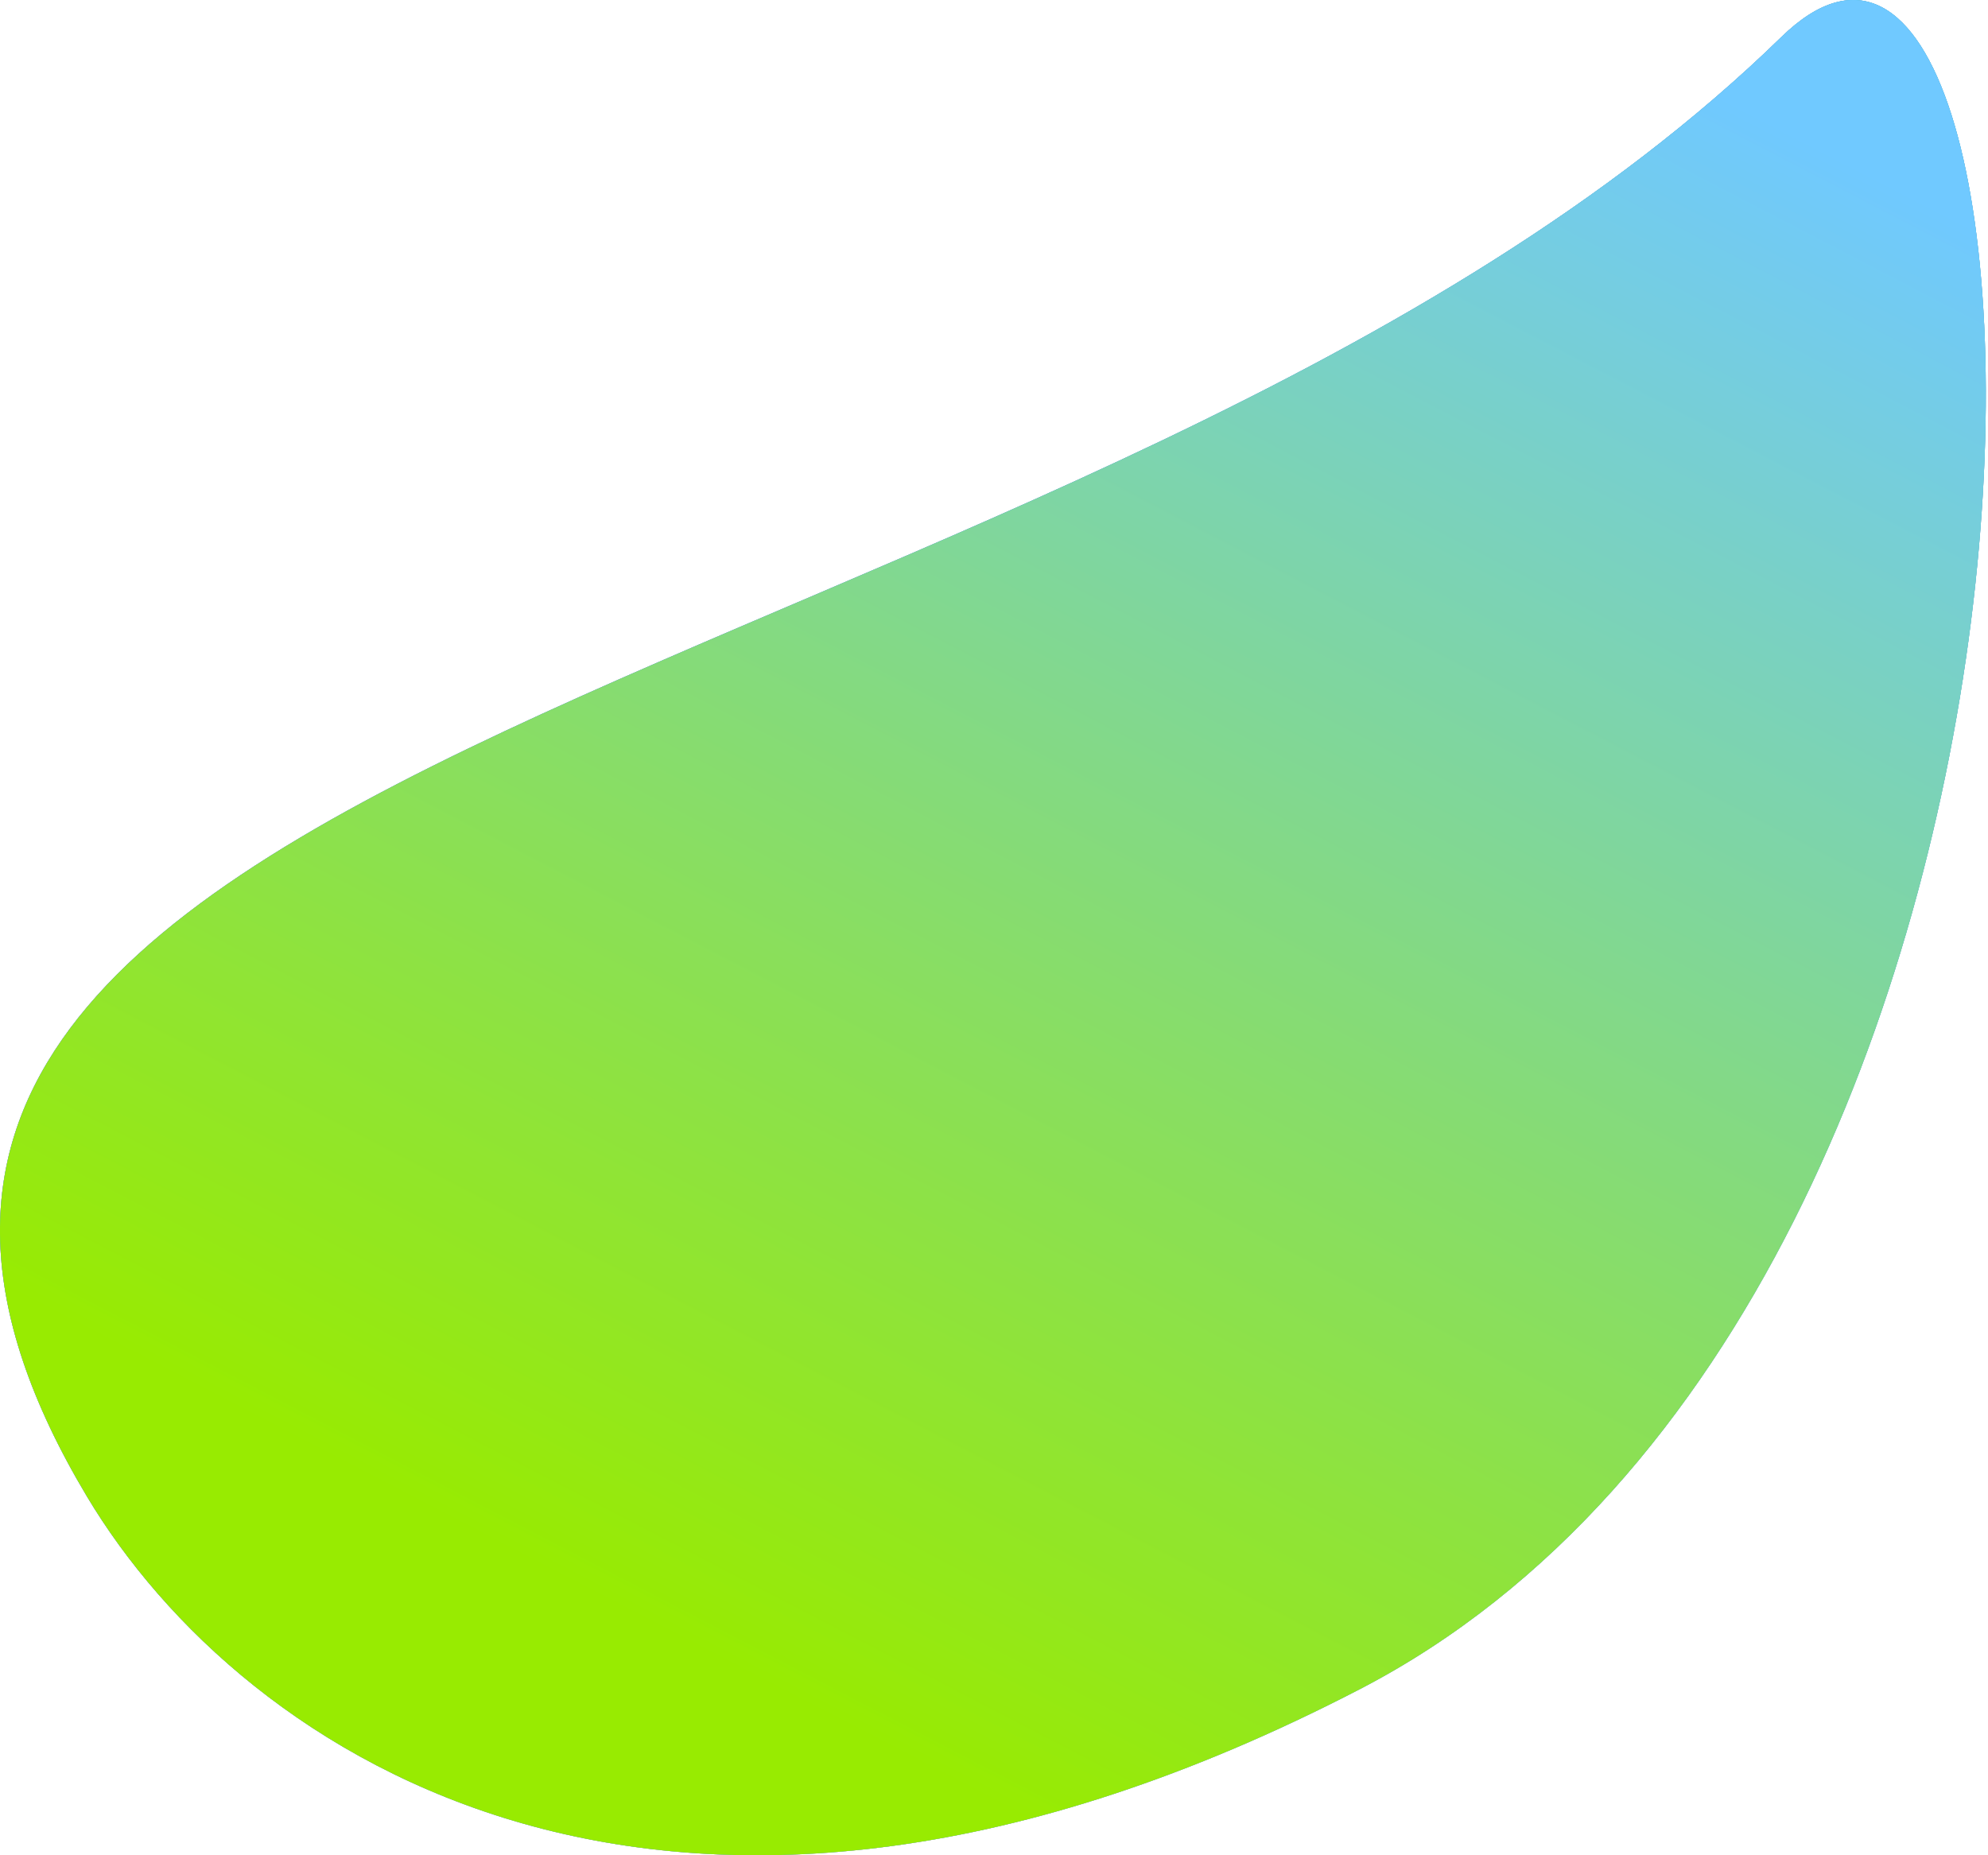
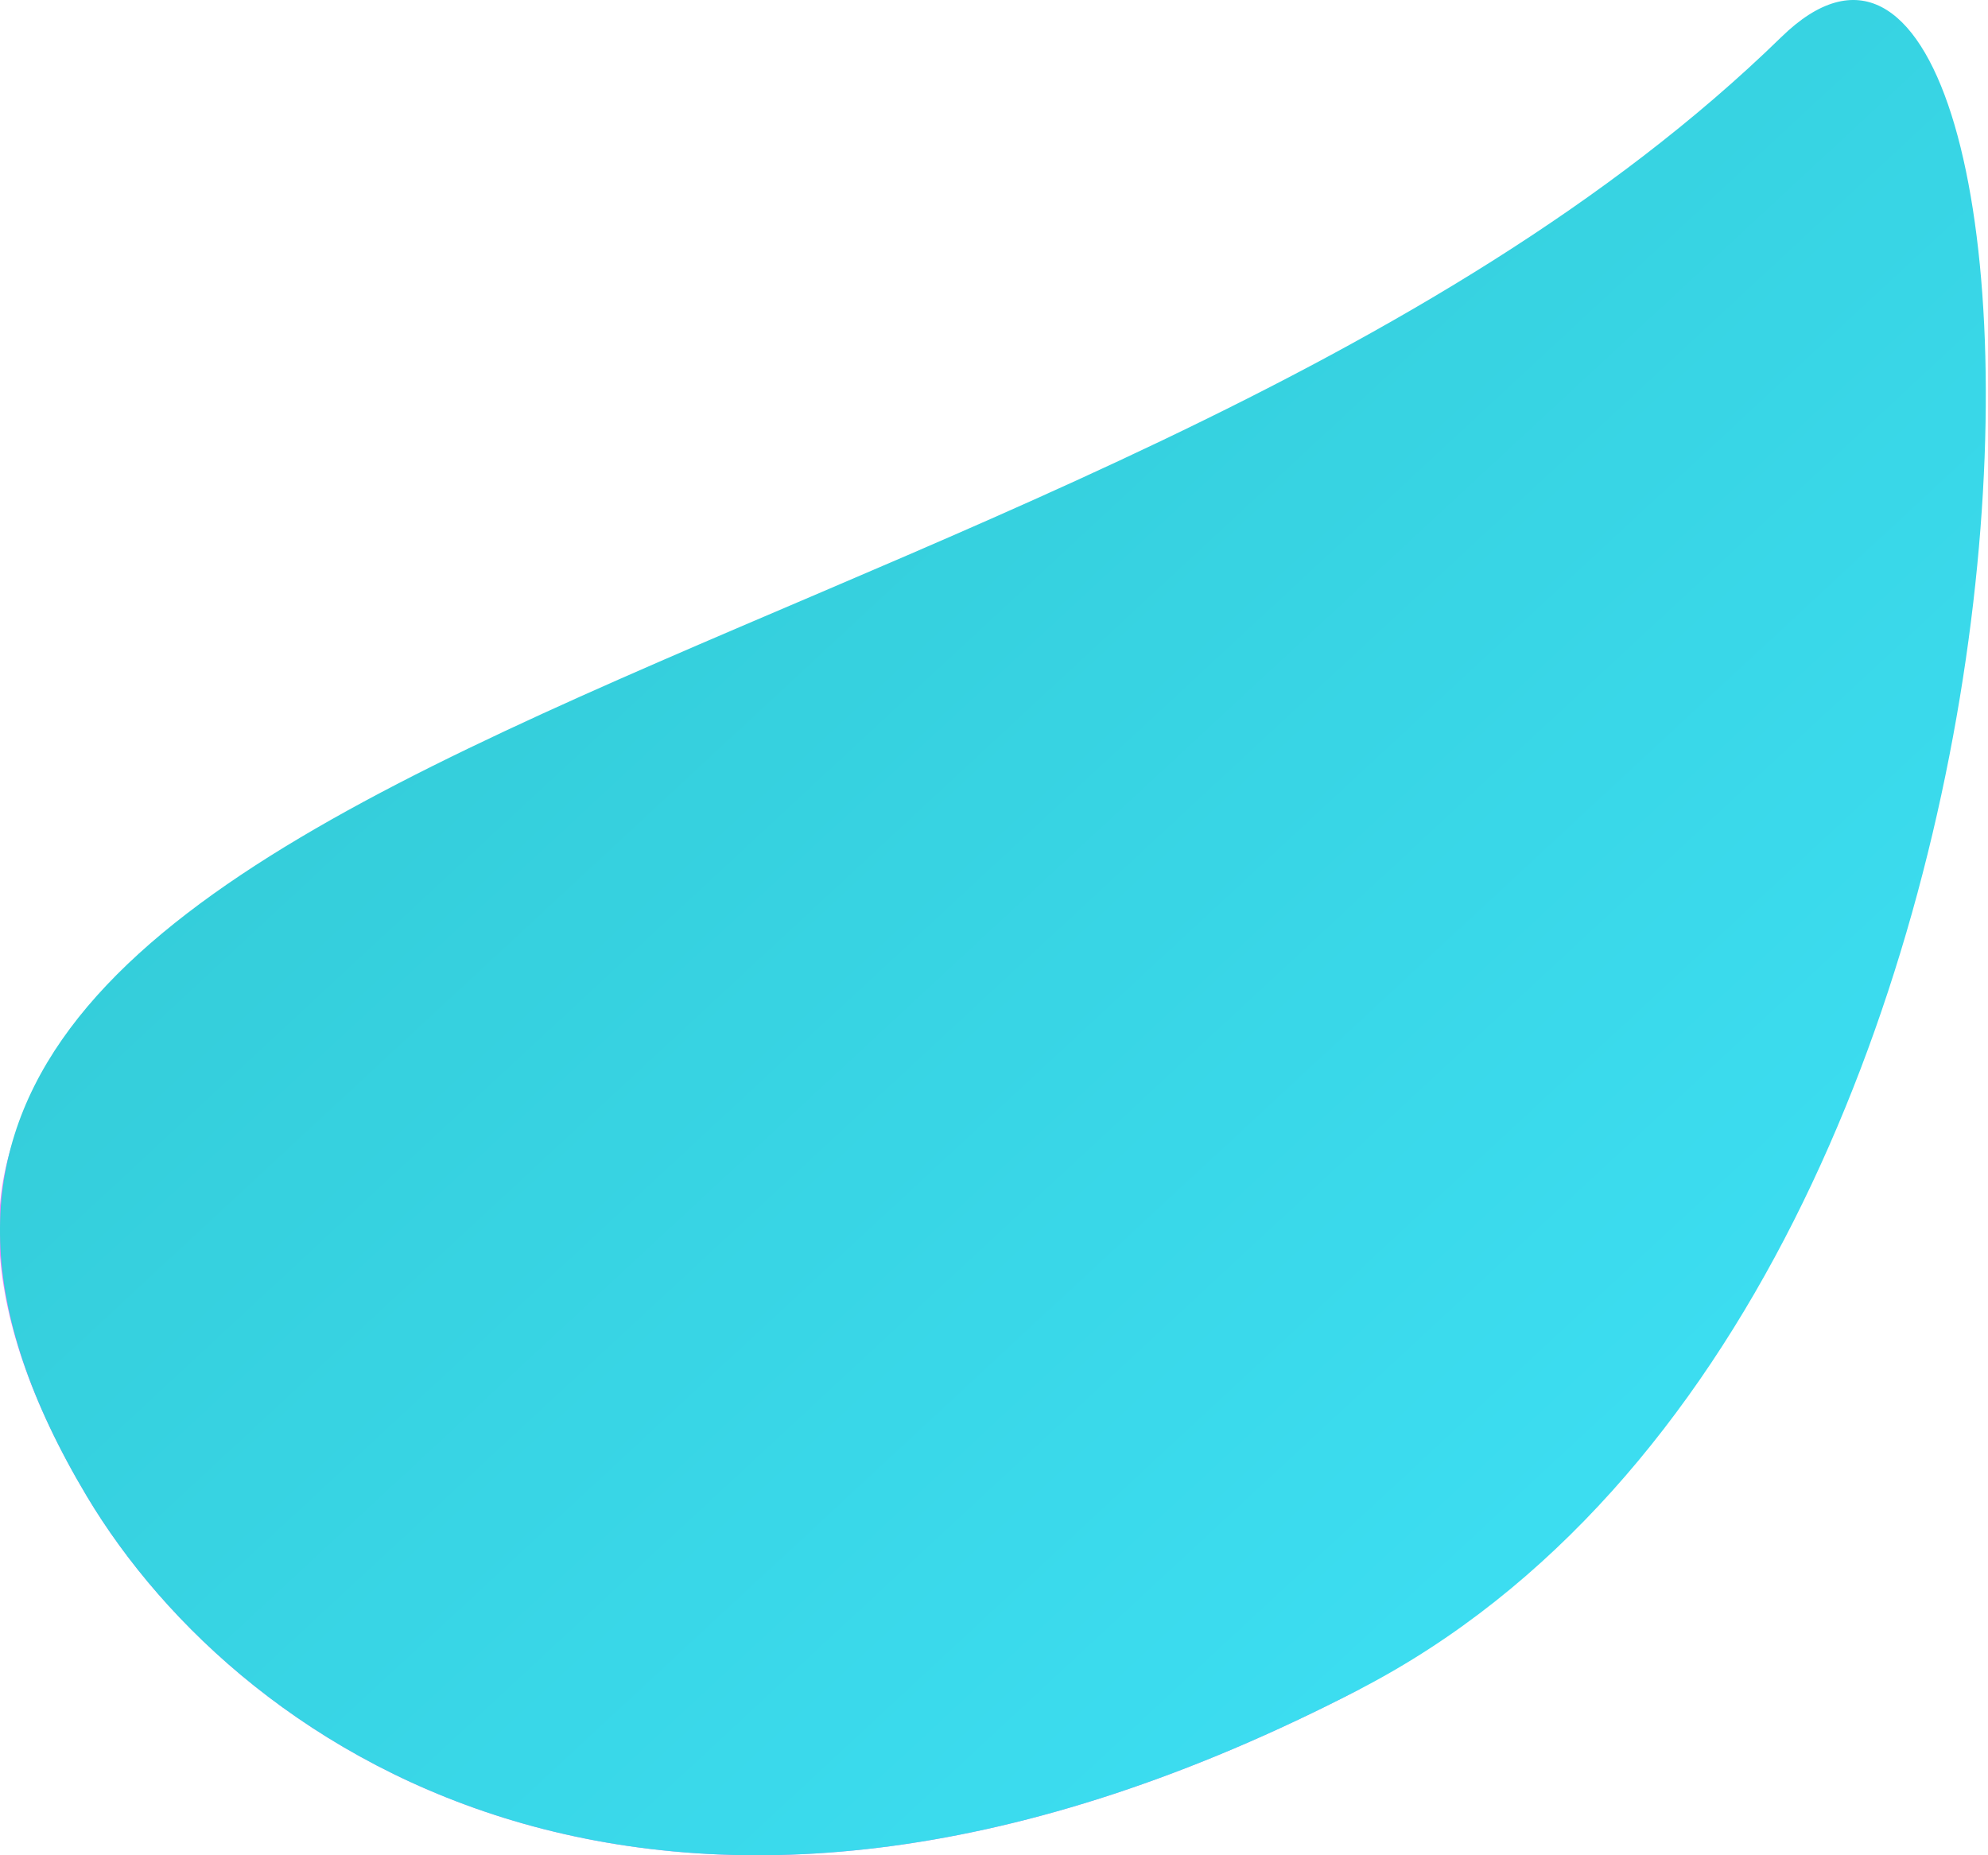
<svg xmlns="http://www.w3.org/2000/svg" width="375" height="350" viewBox="0 0 375 350" fill="none">
-   <path d="M118.064 31.343c-145.57 75.481-136.455 367.24-79.493 311.667C168.317 216.428 444.49 212.155 358.19 67.694c-29.213-48.9-110.379-103.627-240.126-36.35z" transform="rotate(-180 187.294 175)" fill="url(#a)" />
-   <path d="M118.064 31.343c-145.57 75.481-136.455 367.24-79.493 311.667C168.317 216.428 444.49 212.155 358.19 67.694c-29.213-48.9-110.379-103.627-240.126-36.35z" transform="rotate(-180 187.294 175)" fill="url(#b)" />
+   <path d="M118.064 31.343C168.317 216.428 444.49 212.155 358.19 67.694c-29.213-48.9-110.379-103.627-240.126-36.35z" transform="rotate(-180 187.294 175)" fill="url(#a)" />
  <path d="M118.064 31.343c-145.57 75.481-136.455 367.24-79.493 311.667C168.317 216.428 444.49 212.155 358.19 67.694c-29.213-48.9-110.379-103.627-240.126-36.35z" transform="rotate(-180 187.294 175)" fill="url(#c)" />
-   <path d="M118.064 31.343c-145.57 75.481-136.455 367.24-79.493 311.667C168.317 216.428 444.49 212.155 358.19 67.694c-29.213-48.9-110.379-103.627-240.126-36.35z" transform="rotate(-180 187.294 175)" fill="url(#d)" />
  <defs>
    <linearGradient id="a" x2="1" gradientUnits="userSpaceOnUse" gradientTransform="matrix(-165.725 357.412 -329.546 -197.365 329.629 91.09)">
      <stop stop-color="#E784F7" />
      <stop offset="1" stop-color="#41C6FF" />
    </linearGradient>
    <linearGradient id="b" x2="1" gradientUnits="userSpaceOnUse" gradientTransform="scale(529.749 494.975) rotate(45 .604 .25)">
      <stop stop-color="#F5AE5B" />
      <stop offset="1" stop-color="#C03BFF" />
    </linearGradient>
    <linearGradient id="c" x2="1" gradientUnits="userSpaceOnUse" gradientTransform="scale(529.749 494.975) rotate(45 .604 .25)">
      <stop stop-color="#3FE3F9" />
      <stop offset="1" stop-color="#30C5CE" />
    </linearGradient>
    <linearGradient id="d" x2="1" gradientUnits="userSpaceOnUse" gradientTransform="matrix(-163.427 310.126 -324.977 -171.253 341.429 90.03)">
      <stop stop-color="#98EB01" />
      <stop offset="1" stop-color="#70C9FF" />
    </linearGradient>
  </defs>
</svg>